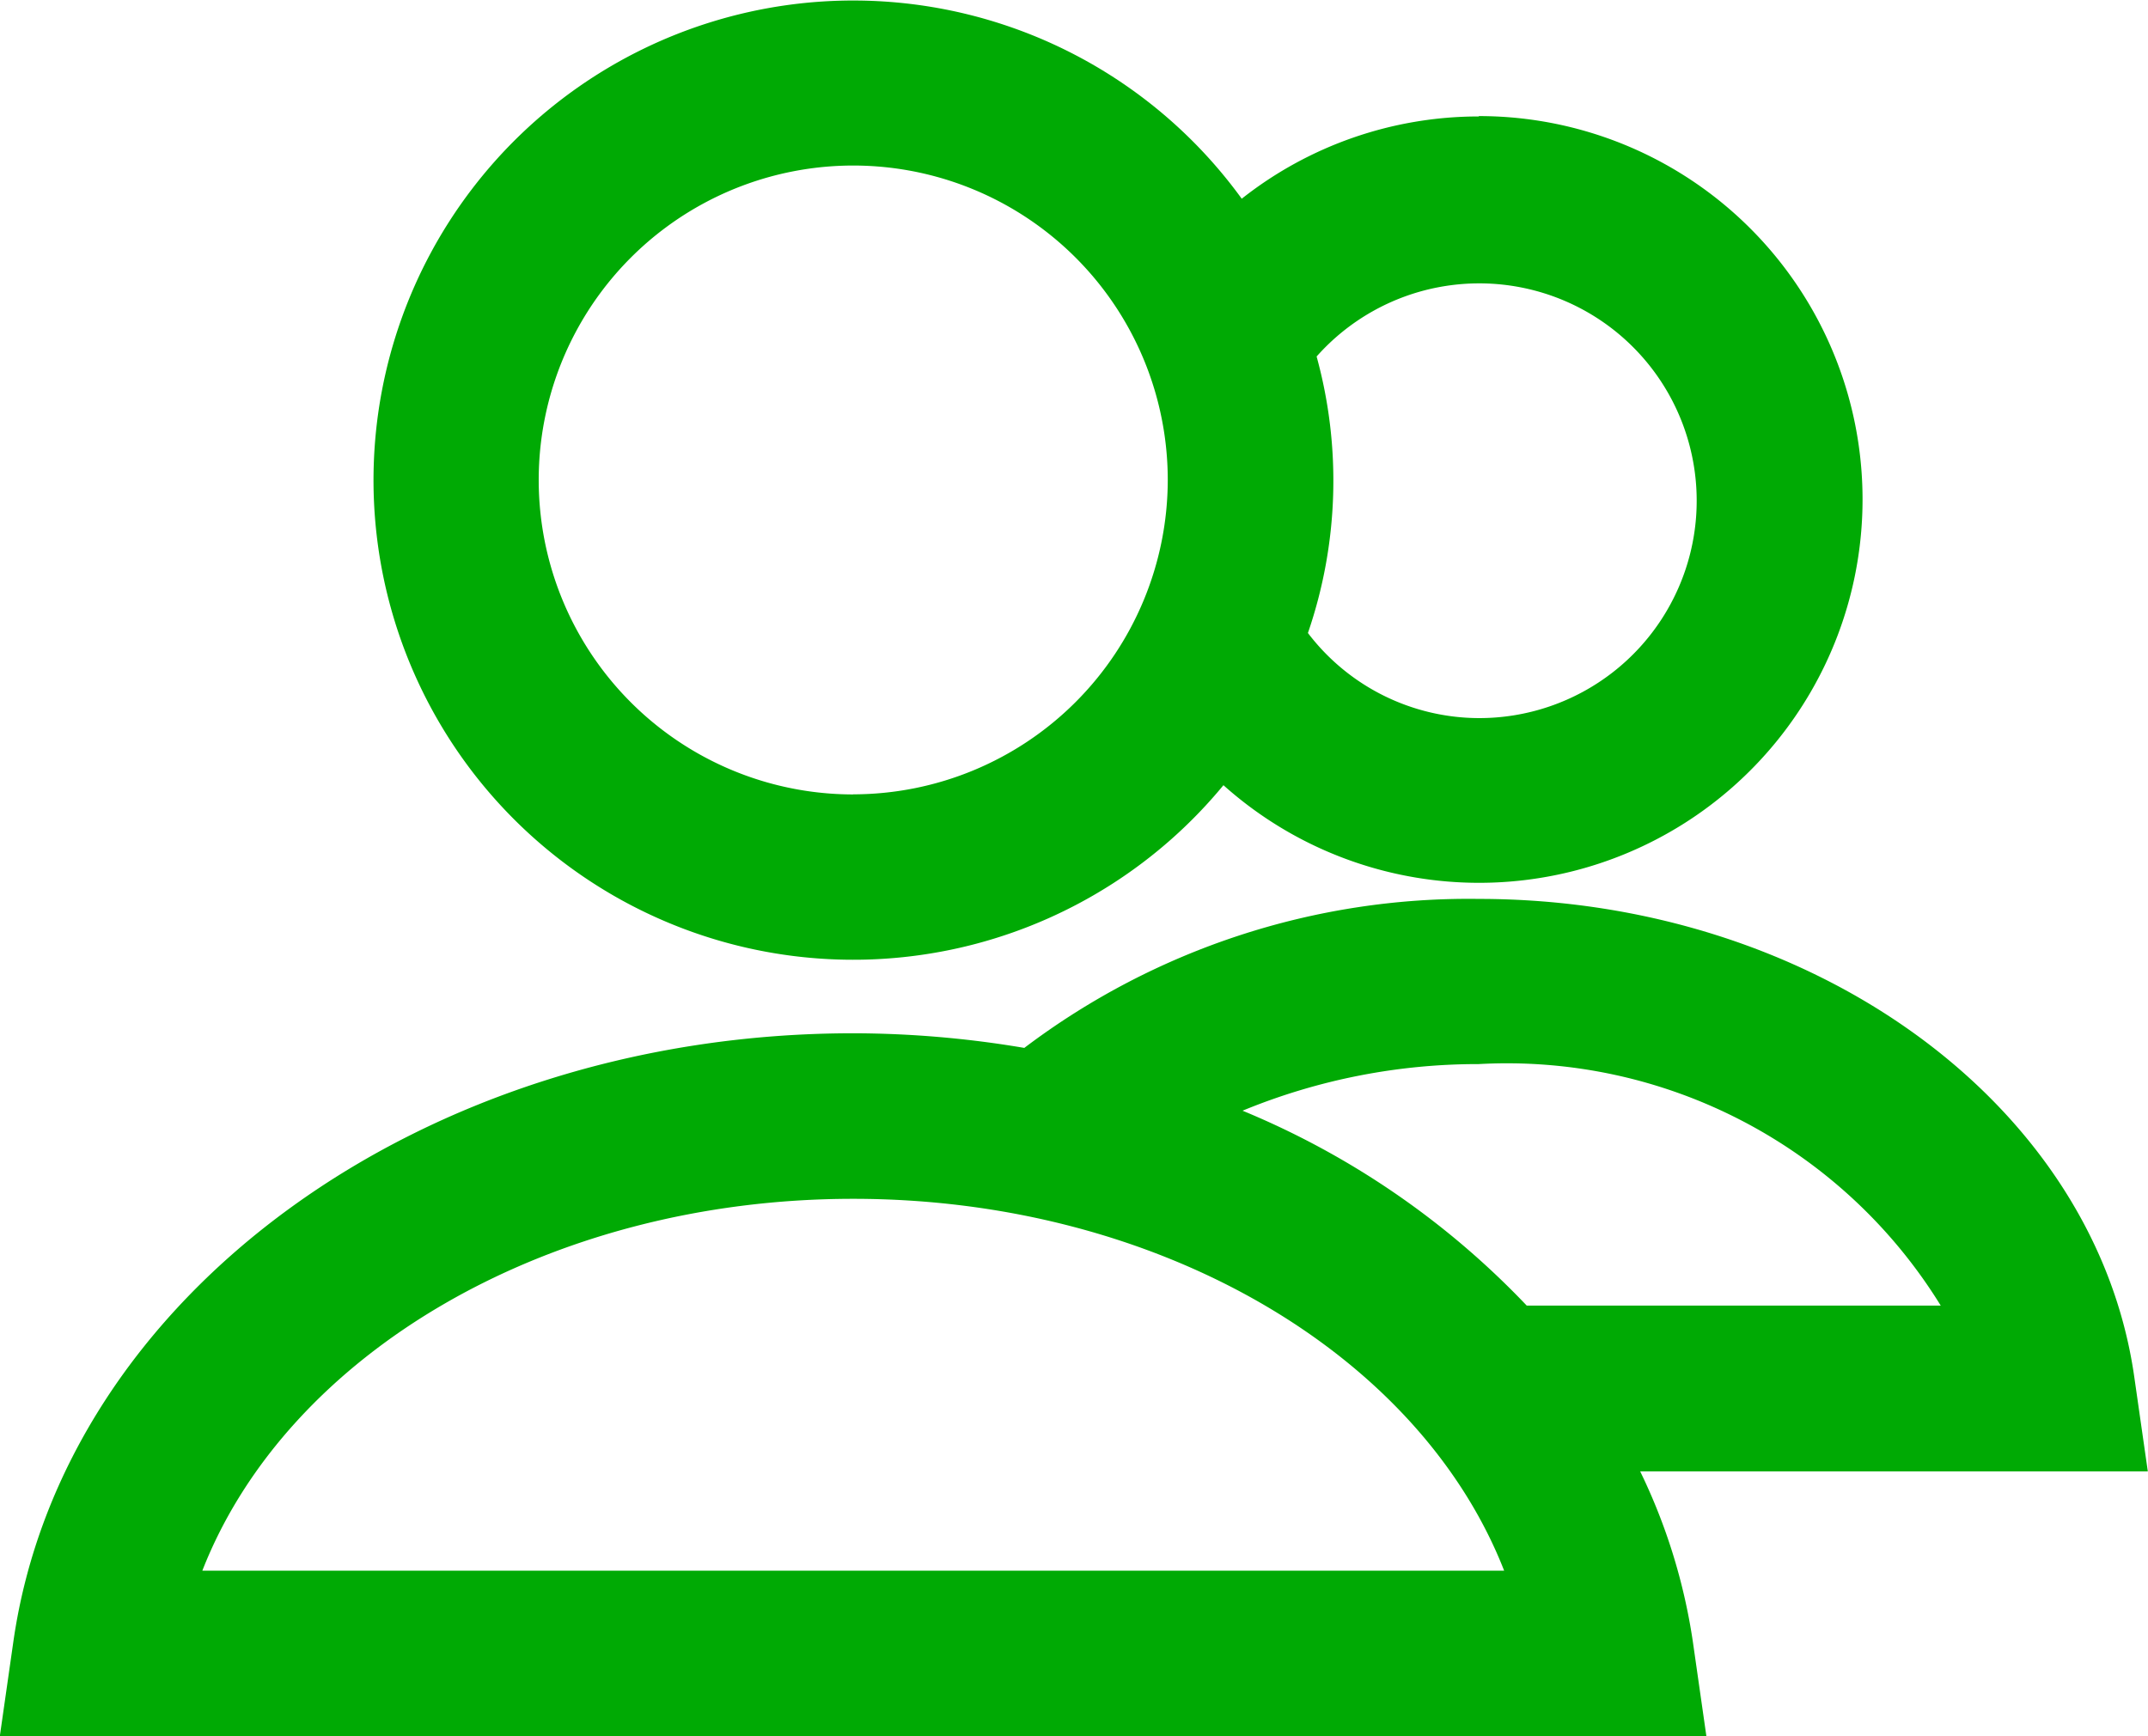
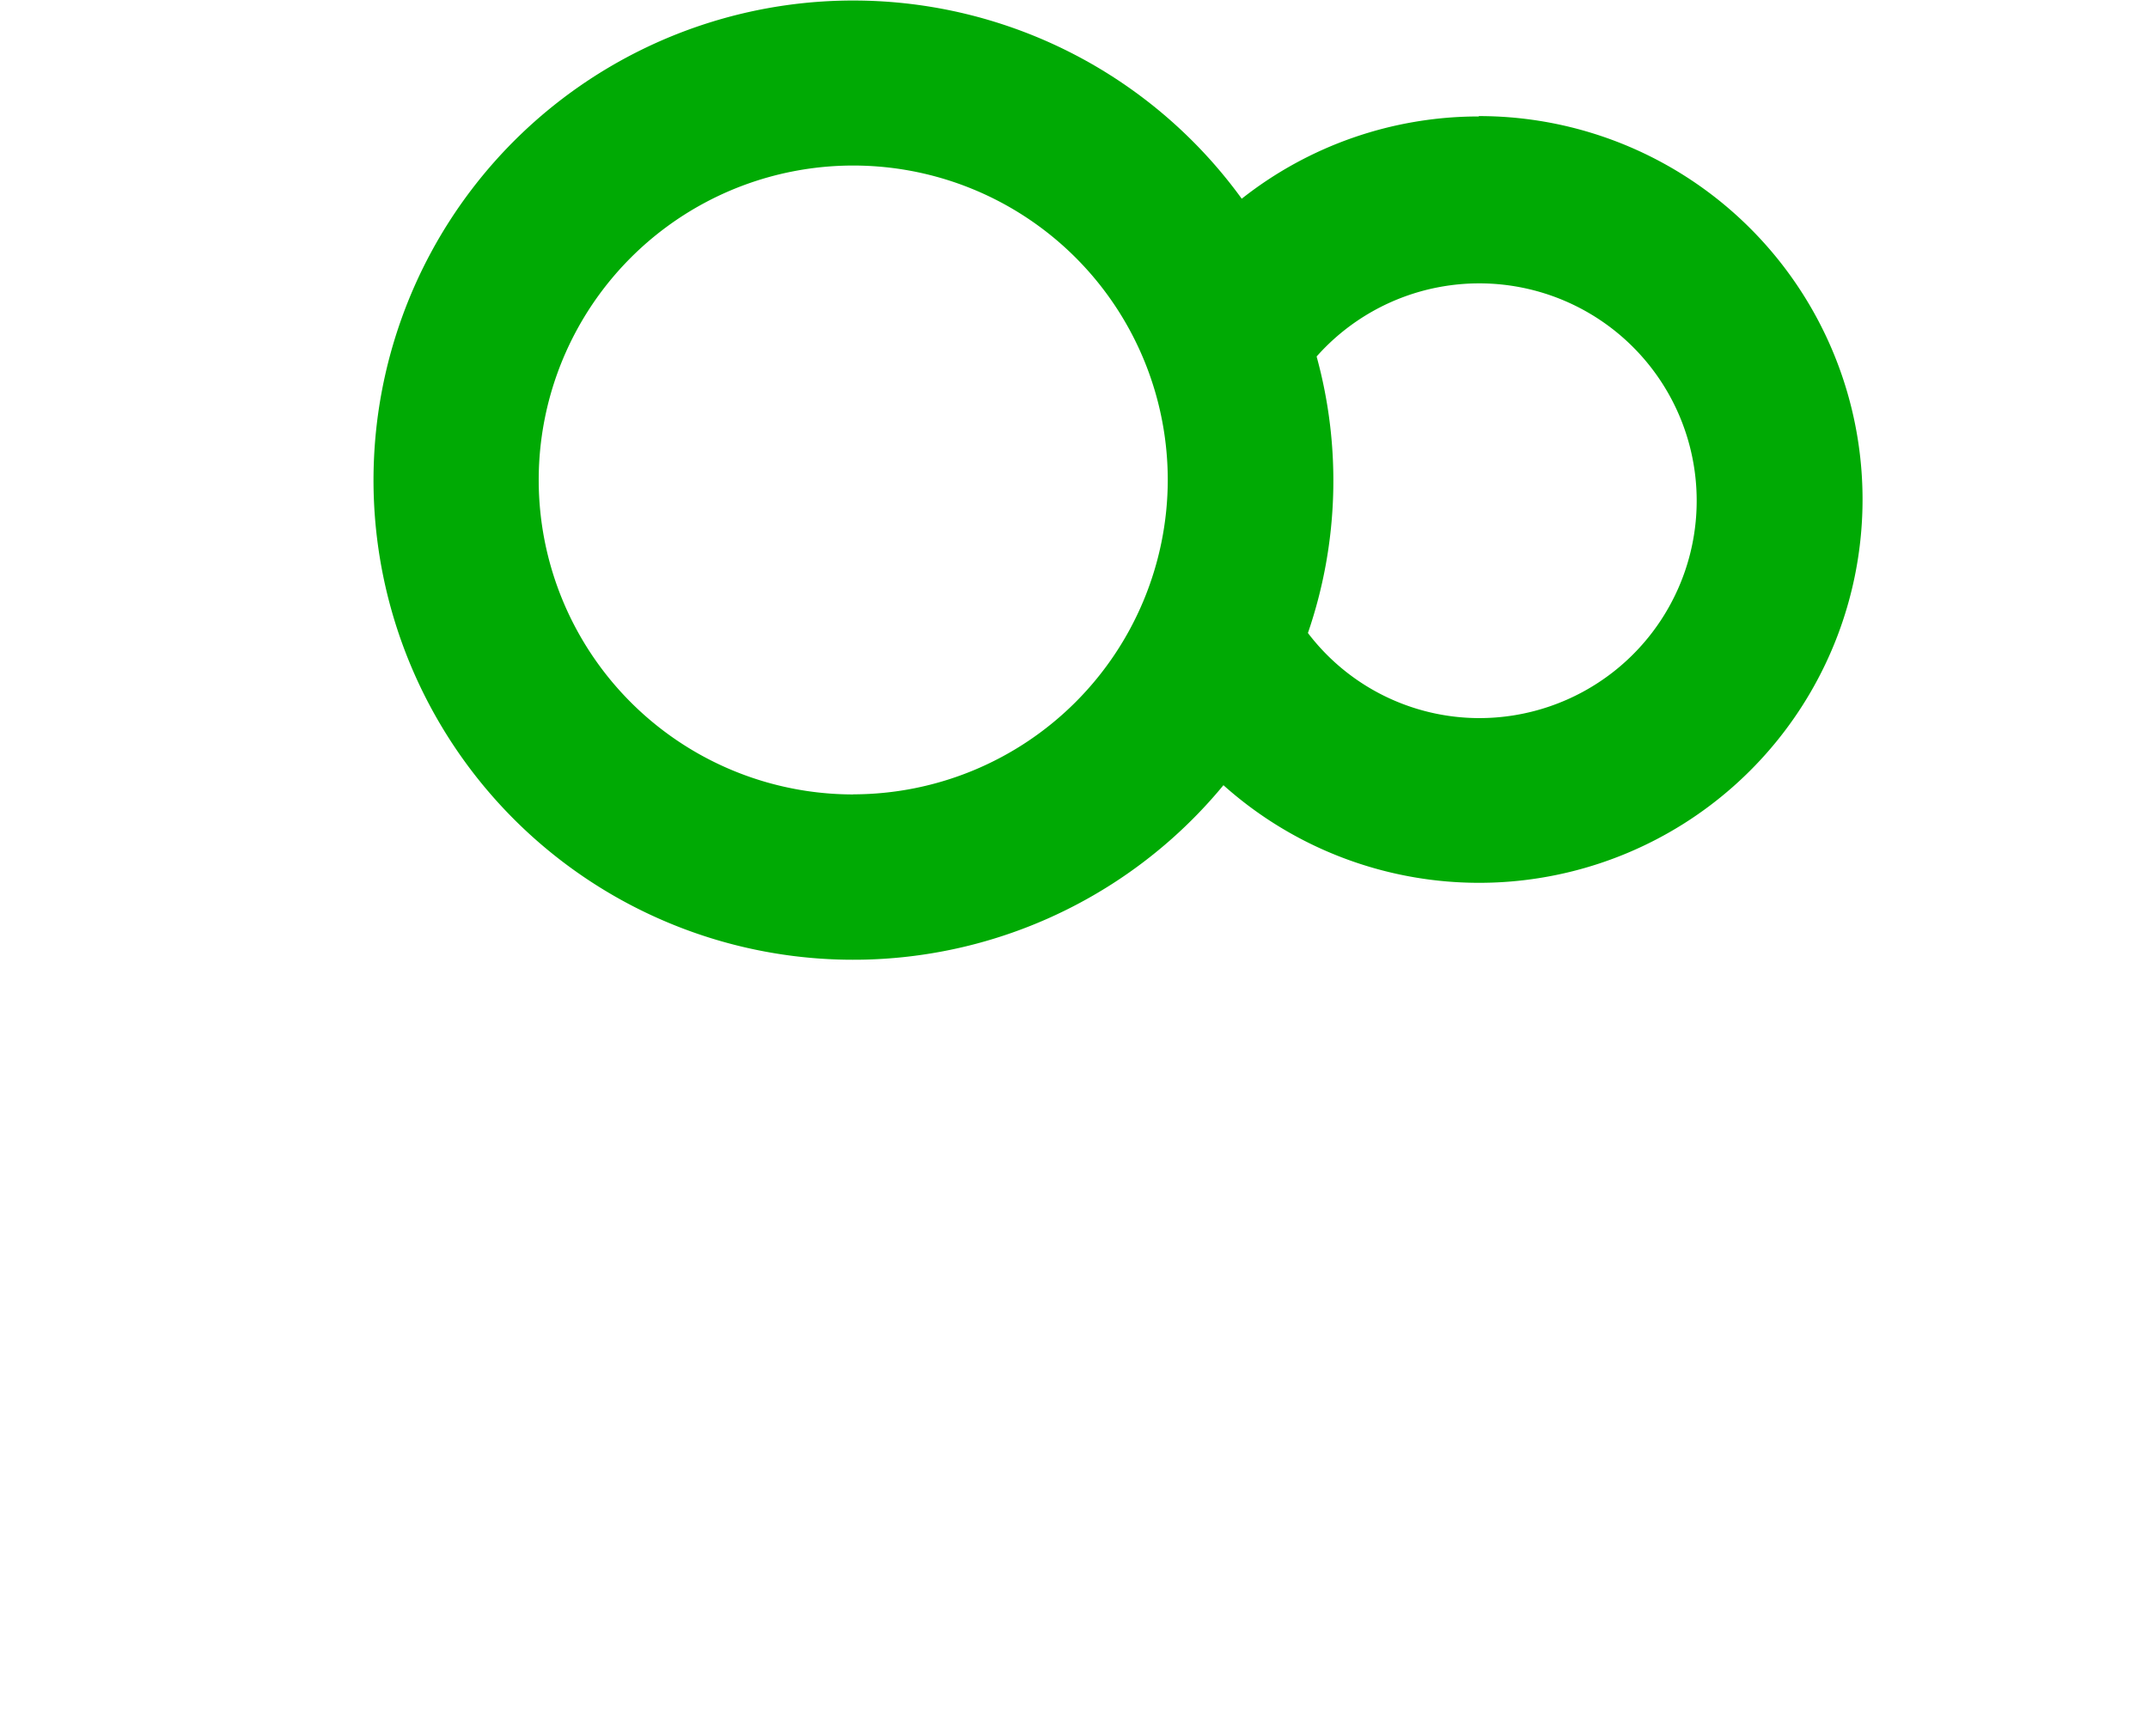
<svg xmlns="http://www.w3.org/2000/svg" width="23.493" height="18.994" viewBox="0 0 23.493 18.994">
  <g id="Group_333" data-name="Group 333" transform="translate(0 0)">
    <path id="Path_18" data-name="Path 18" d="M292.667,2237.566a4.182,4.182,0,0,0-2.591.9,5.247,5.247,0,1,0-.2,6.416,4.194,4.194,0,1,0,2.795-7.32Zm-6.84,7.417a3.44,3.44,0,1,1,3.44-3.439A3.444,3.444,0,0,1,285.827,2244.982Zm6.84-.835a2.358,2.358,0,0,1-1.867-.931,5.129,5.129,0,0,0,.095-3.025,2.378,2.378,0,1,1,1.772,3.956Z" transform="translate(-276.495 -2236.292)" fill="#00aa04" />
-     <path id="Path_19" data-name="Path 19" d="M291.113,2249.869a8.054,8.054,0,0,0-4.969,1.63,11.265,11.265,0,0,0-1.872-.16c-4.693,0-8.642,2.862-9.185,6.656l-.148,1.034h18.665l-.148-1.034a6.4,6.4,0,0,0-.576-1.863h5.552l-.148-1.033C297.859,2252.118,294.776,2249.869,291.113,2249.869Zm-13.959,7.349c.93-2.379,3.786-4.068,7.119-4.068s6.188,1.689,7.119,4.068Zm17.285-2.9h-2.8a9.055,9.055,0,0,0-3.108-2.132,6.753,6.753,0,0,1,2.583-.51,5.572,5.572,0,0,1,5.053,2.642Z" transform="translate(-274.941 -2240.035)" fill="#00aa04" />
  </g>
</svg>